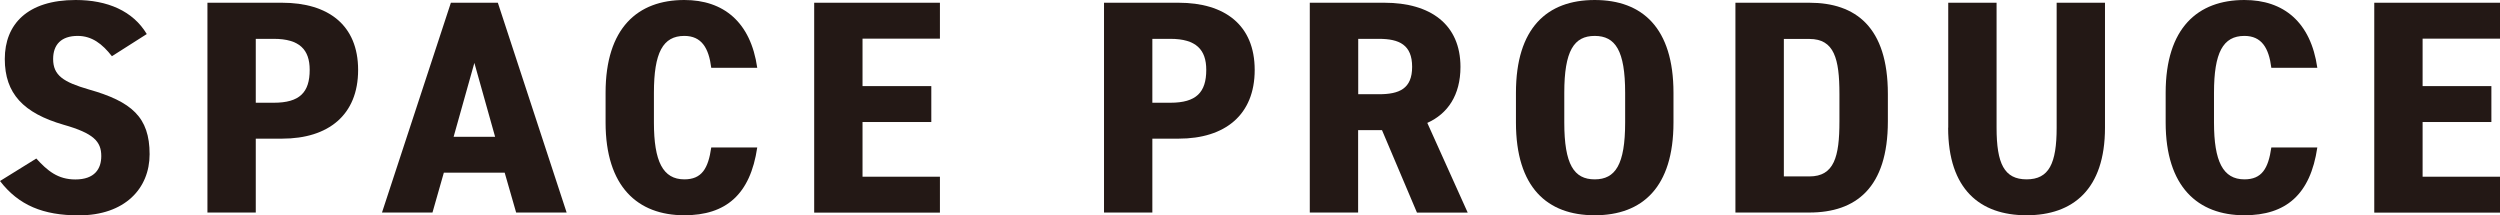
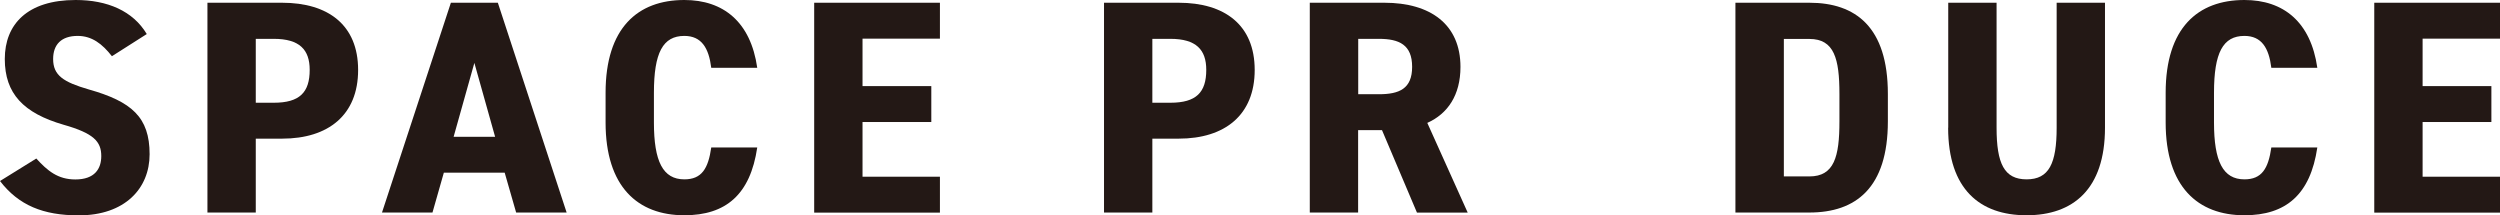
<svg xmlns="http://www.w3.org/2000/svg" id="_レイヤー_2" data-name="レイヤー 2" viewBox="0 0 255.5 22">
  <defs>
    <style>
      .cls-1 {
        fill: #231815;
        stroke-width: 0px;
      }
    </style>
  </defs>
  <g id="_レイヤー_1-2" data-name="レイヤー 1">
    <g>
      <path class="cls-1" d="M11.44,5.75c-.99-1.27-2.05-2.08-3.5-2.08-1.69,0-2.51.9-2.51,2.36,0,1.68,1.06,2.36,3.64,3.11,4.38,1.24,6.22,2.83,6.22,6.62,0,3.51-2.54,6.25-7.24,6.25-3.64,0-6.14-1.03-8.05-3.51l3.71-2.3c1.13,1.24,2.19,2.14,3.99,2.14,1.98,0,2.65-1.09,2.65-2.39,0-1.49-.78-2.33-3.85-3.2C2.4,11.56.49,9.57.49,6.03S2.79,0,7.73,0c3.25,0,5.86,1.12,7.27,3.48l-3.57,2.27Z" />
      <path class="cls-1" d="M26.14,14.17v7.55h-4.94V.28h7.63c4.7,0,7.77,2.27,7.77,6.87s-3.04,7.02-7.77,7.02h-2.68ZM27.98,10.5c2.65,0,3.67-1.06,3.67-3.36,0-2.05-1.02-3.17-3.67-3.17h-1.84v6.53h1.84Z" />
      <path class="cls-1" d="M44.2,21.72h-5.16L46.08.28h4.8l7.03,21.44h-5.16l-1.17-4.07h-6.22l-1.16,4.07ZM48.48,6.43l-2.12,7.55h4.24l-2.12-7.55Z" />
      <path class="cls-1" d="M72.69,6.93c-.25-2.02-.99-3.26-2.75-3.26-2.19,0-3.11,1.71-3.11,5.81v3.04c0,3.98.92,5.81,3.11,5.81,1.77,0,2.44-1.09,2.75-3.26h4.7c-.71,4.82-3.21,6.93-7.45,6.93-4.77,0-8.05-2.92-8.05-9.48v-3.04c0-6.62,3.28-9.48,8.05-9.48,3.99,0,6.78,2.24,7.45,6.93h-4.7Z" />
      <path class="cls-1" d="M96.06.28v3.67h-7.91v4.85h7.03v3.67h-7.03v5.59h7.91v3.67h-12.85V.28h12.85Z" />
      <path class="cls-1" d="M117.77,14.17v7.55h-4.94V.28h7.63c4.7,0,7.77,2.27,7.77,6.87s-3.04,7.02-7.77,7.02h-2.68ZM119.61,10.5c2.65,0,3.67-1.06,3.67-3.36,0-2.05-1.02-3.17-3.67-3.17h-1.84v6.53h1.84Z" />
      <path class="cls-1" d="M144.81,21.72l-3.57-8.42h-2.44v8.42h-4.94V.28h7.63c4.7,0,7.77,2.21,7.77,6.56,0,2.89-1.31,4.79-3.39,5.72l4.13,9.17h-5.19ZM140.93,9.63c2.08,0,3.39-.56,3.39-2.8s-1.31-2.86-3.39-2.86h-2.12v5.66h2.12Z" />
-       <path class="cls-1" d="M162.98,22c-4.87,0-8.05-2.86-8.05-9.48v-3.04c0-6.62,3.18-9.48,8.05-9.48s8.05,2.86,8.05,9.48v3.04c0,6.62-3.18,9.48-8.05,9.48ZM162.98,18.33c2.12,0,3.11-1.52,3.11-5.81v-3.04c0-4.29-.99-5.81-3.11-5.81s-3.11,1.52-3.11,5.81v3.04c0,4.29.99,5.81,3.11,5.81Z" />
      <path class="cls-1" d="M177.36,21.72V.28h7.56c4.73,0,8.02,2.49,8.02,9.32v2.8c0,6.81-3.28,9.32-8.02,9.32h-7.56ZM187.99,12.4v-2.8c0-3.6-.53-5.62-3.07-5.62h-2.61v14.05h2.61c2.54,0,3.07-2.02,3.07-5.62Z" />
      <path class="cls-1" d="M199.11,13.05V.28h4.94v12.77c0,3.67.78,5.28,3.07,5.28s3.07-1.62,3.07-5.28V.28h4.94v12.77c0,6.31-3.28,8.95-8.02,8.95s-8.01-2.64-8.01-8.95Z" />
      <path class="cls-1" d="M232.13,6.93c-.25-2.02-.99-3.26-2.75-3.26-2.19,0-3.11,1.71-3.11,5.81v3.04c0,3.98.92,5.81,3.11,5.81,1.77,0,2.44-1.09,2.75-3.26h4.7c-.71,4.82-3.21,6.93-7.45,6.93-4.77,0-8.05-2.92-8.05-9.48v-3.04c0-6.62,3.28-9.48,8.05-9.48,3.99,0,6.78,2.24,7.45,6.93h-4.7Z" />
      <path class="cls-1" d="M255.5.28v3.67h-7.91v4.85h7.03v3.67h-7.03v5.59h7.91v3.67h-12.85V.28h12.85Z" />
    </g>
  </g>
</svg>